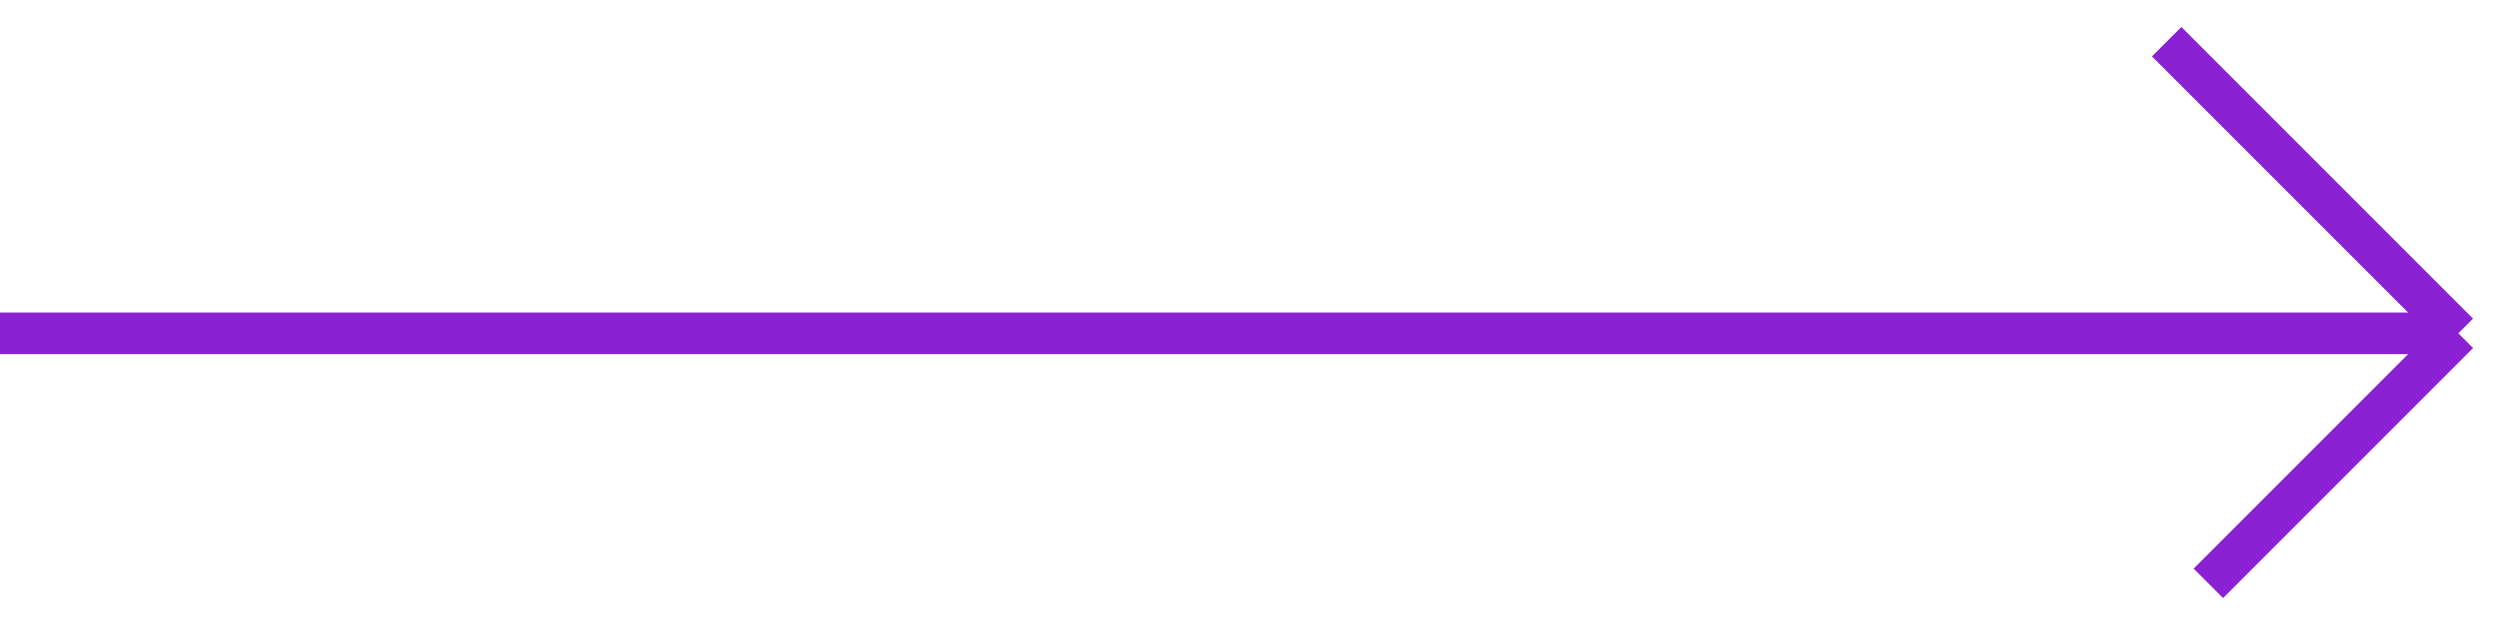
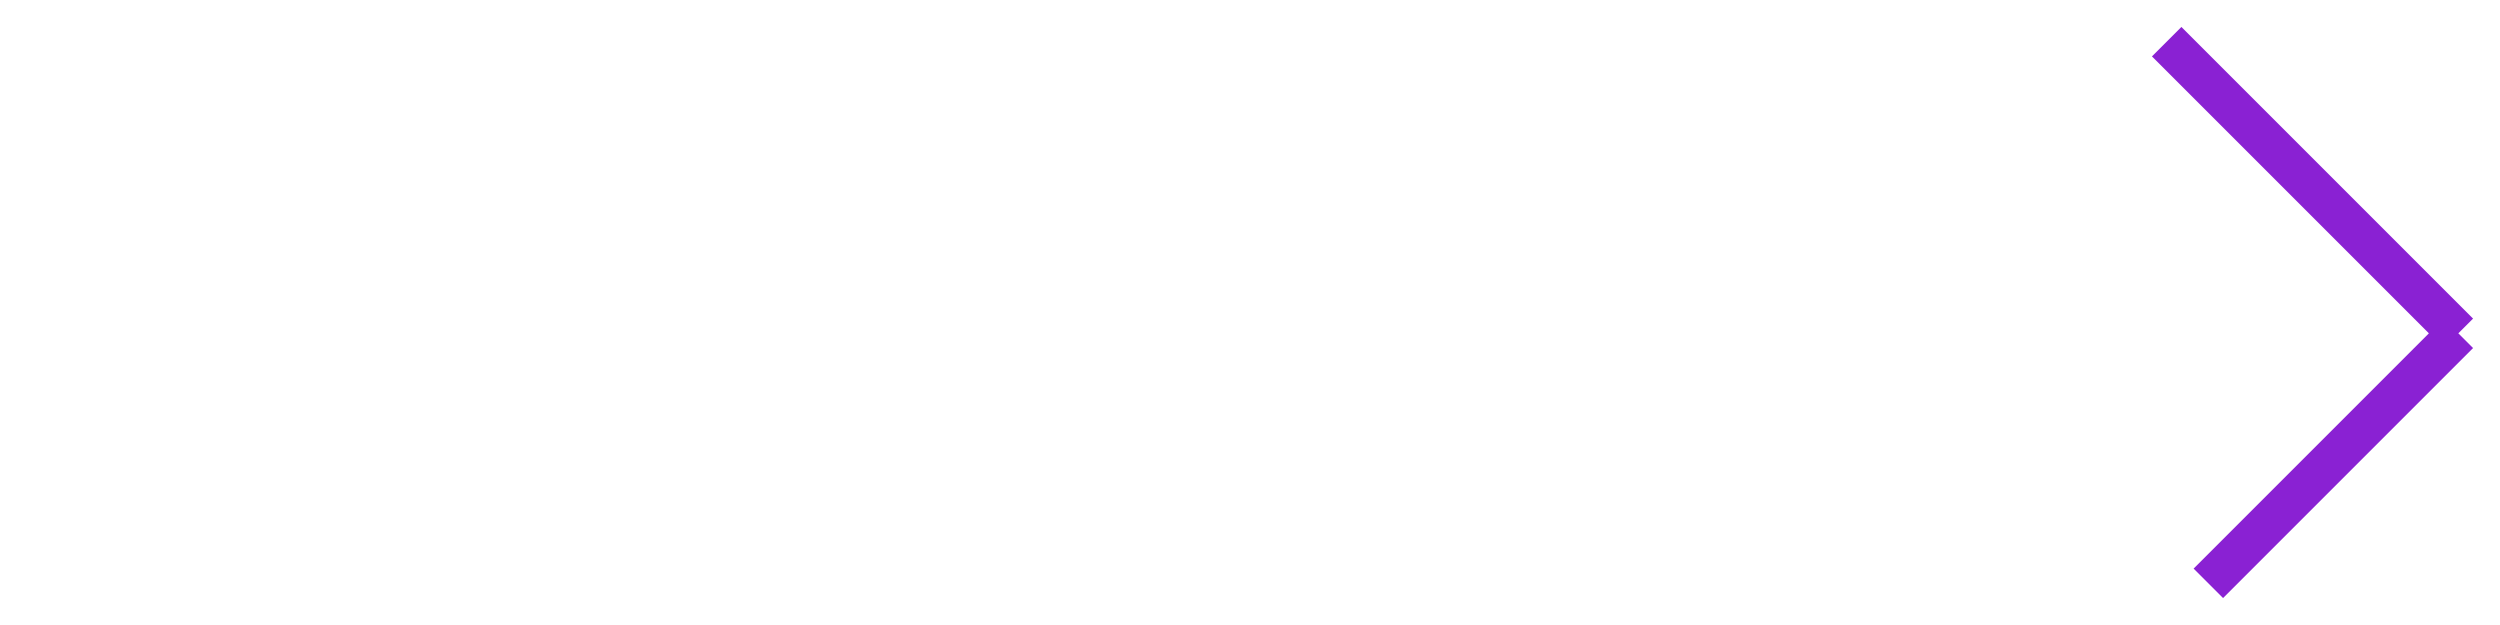
<svg xmlns="http://www.w3.org/2000/svg" width="60" height="15" viewBox="0 0 60 15" fill="none">
-   <path d="M0 8H59M59 8L52 1M59 8L53 14" stroke="#8A21D3" />
+   <path d="M0 8M59 8L52 1M59 8L53 14" stroke="#8A21D3" />
</svg>